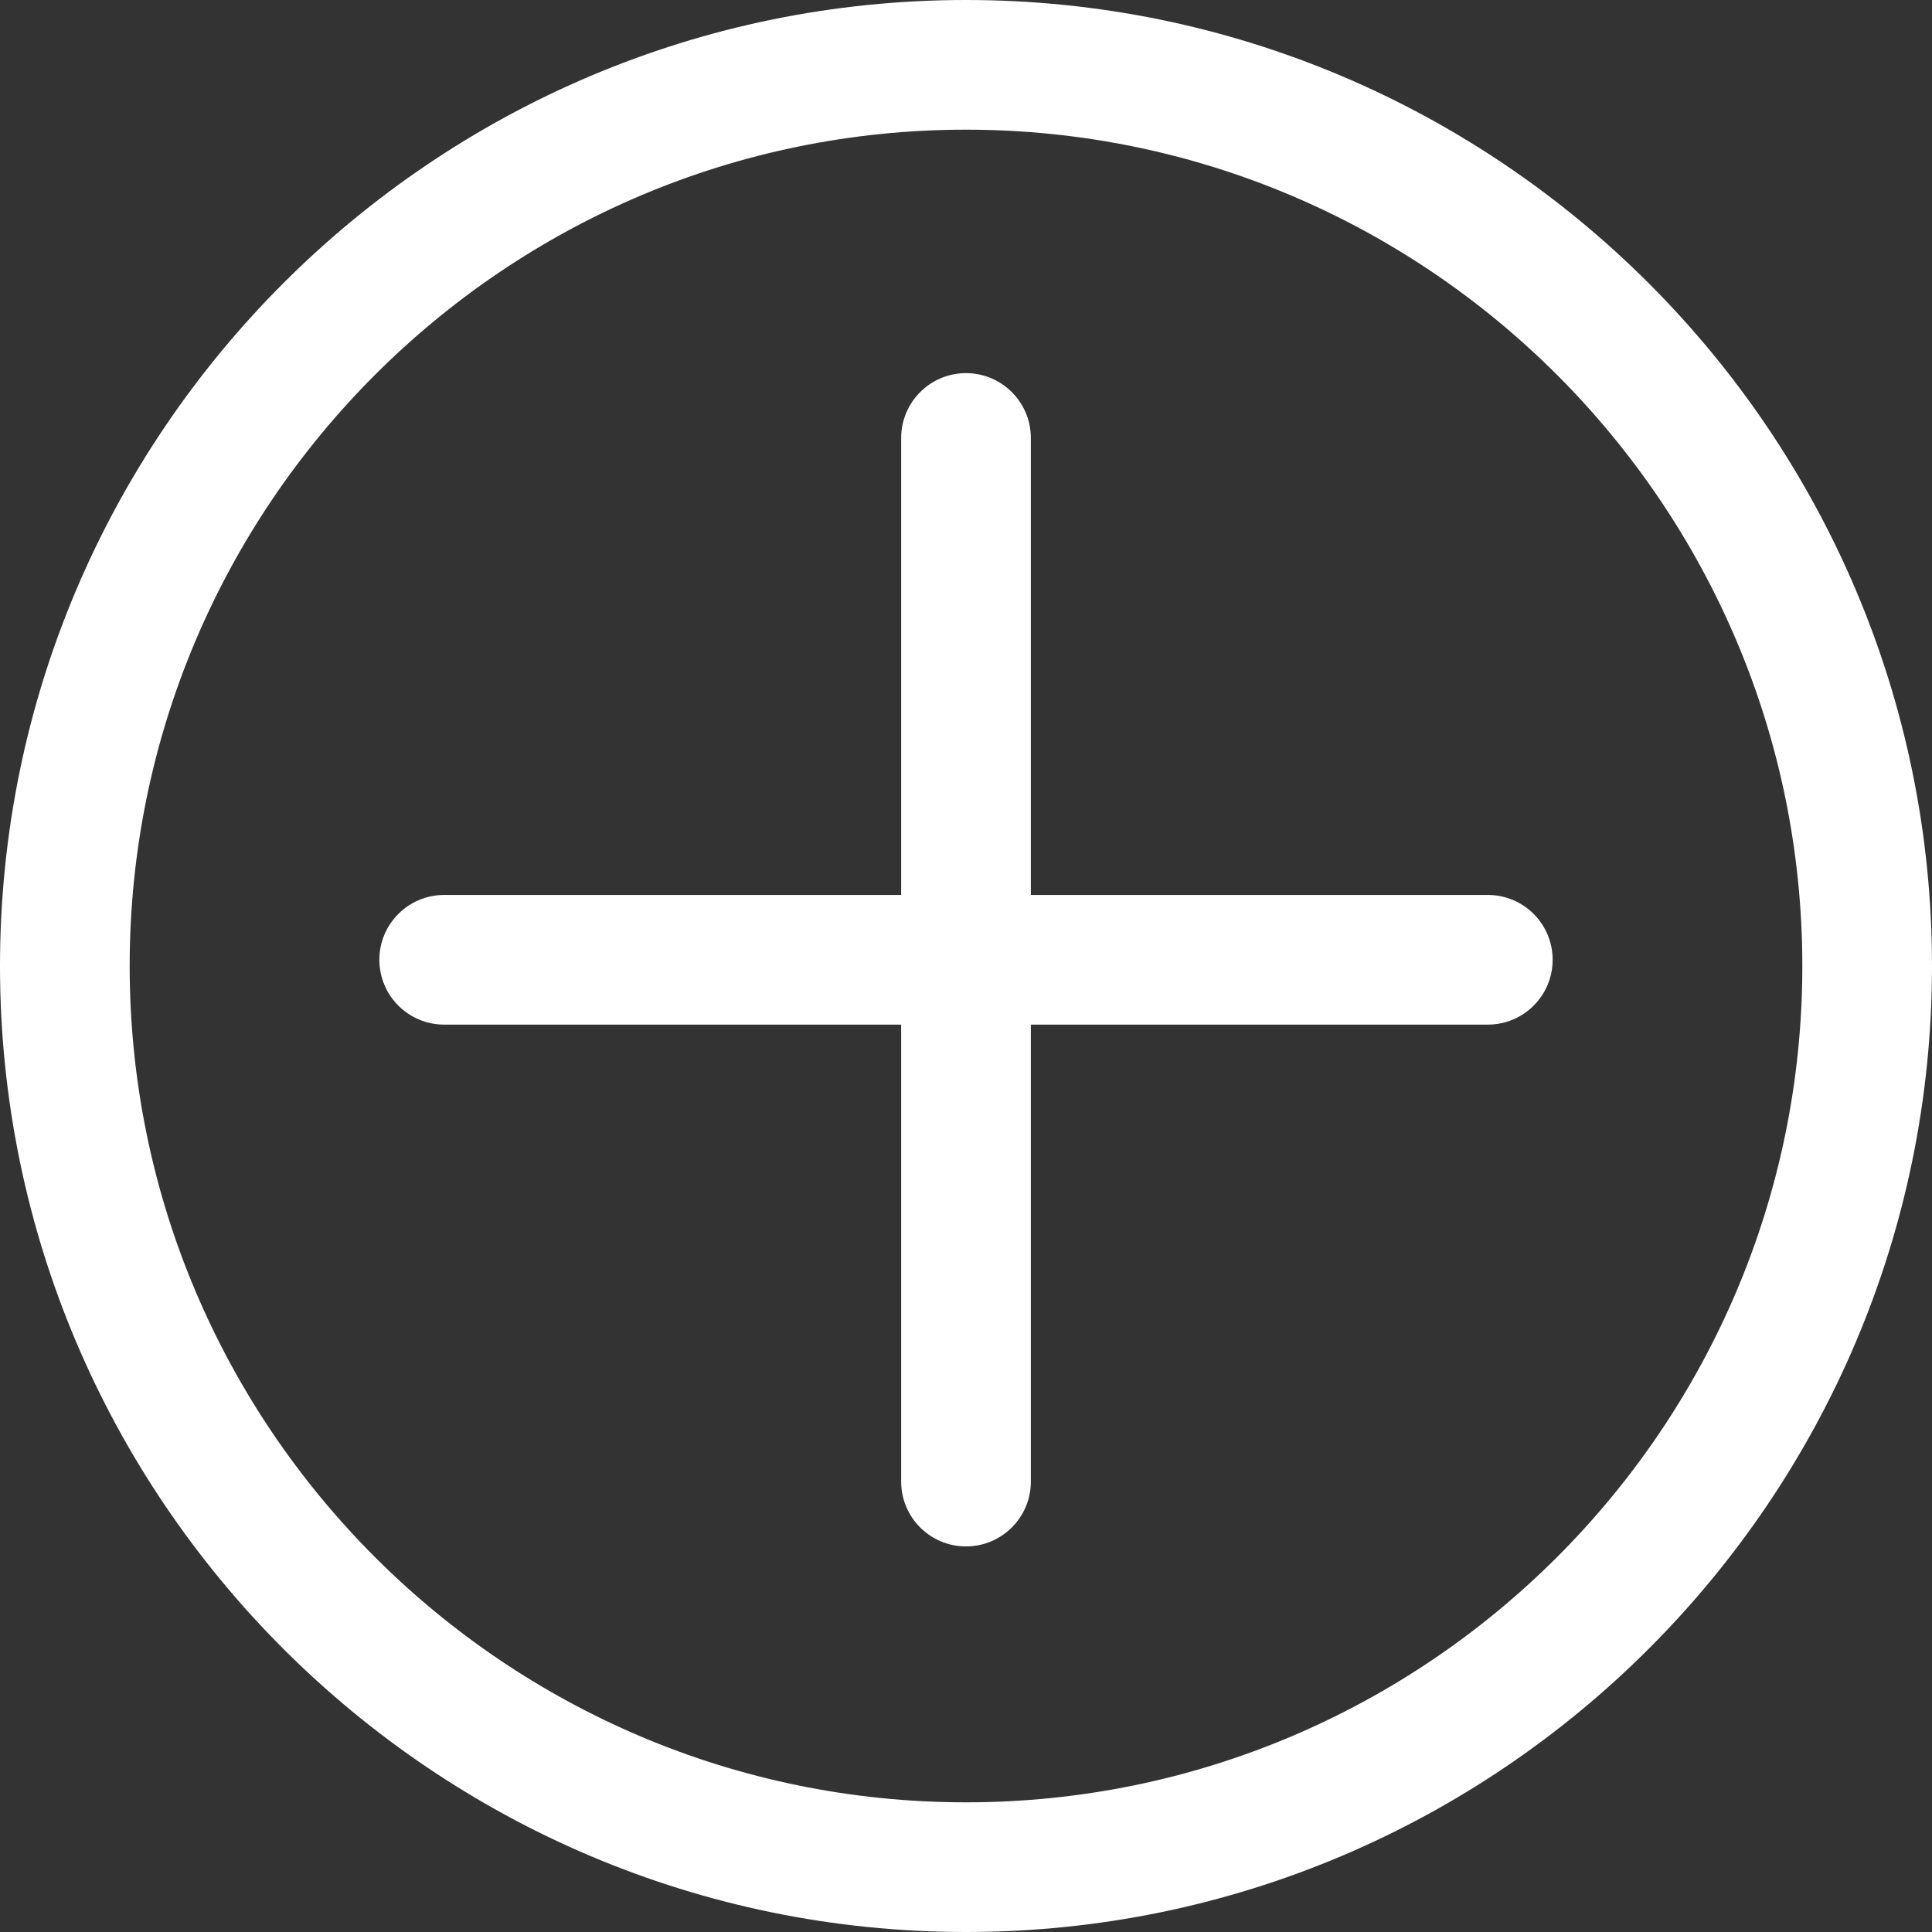
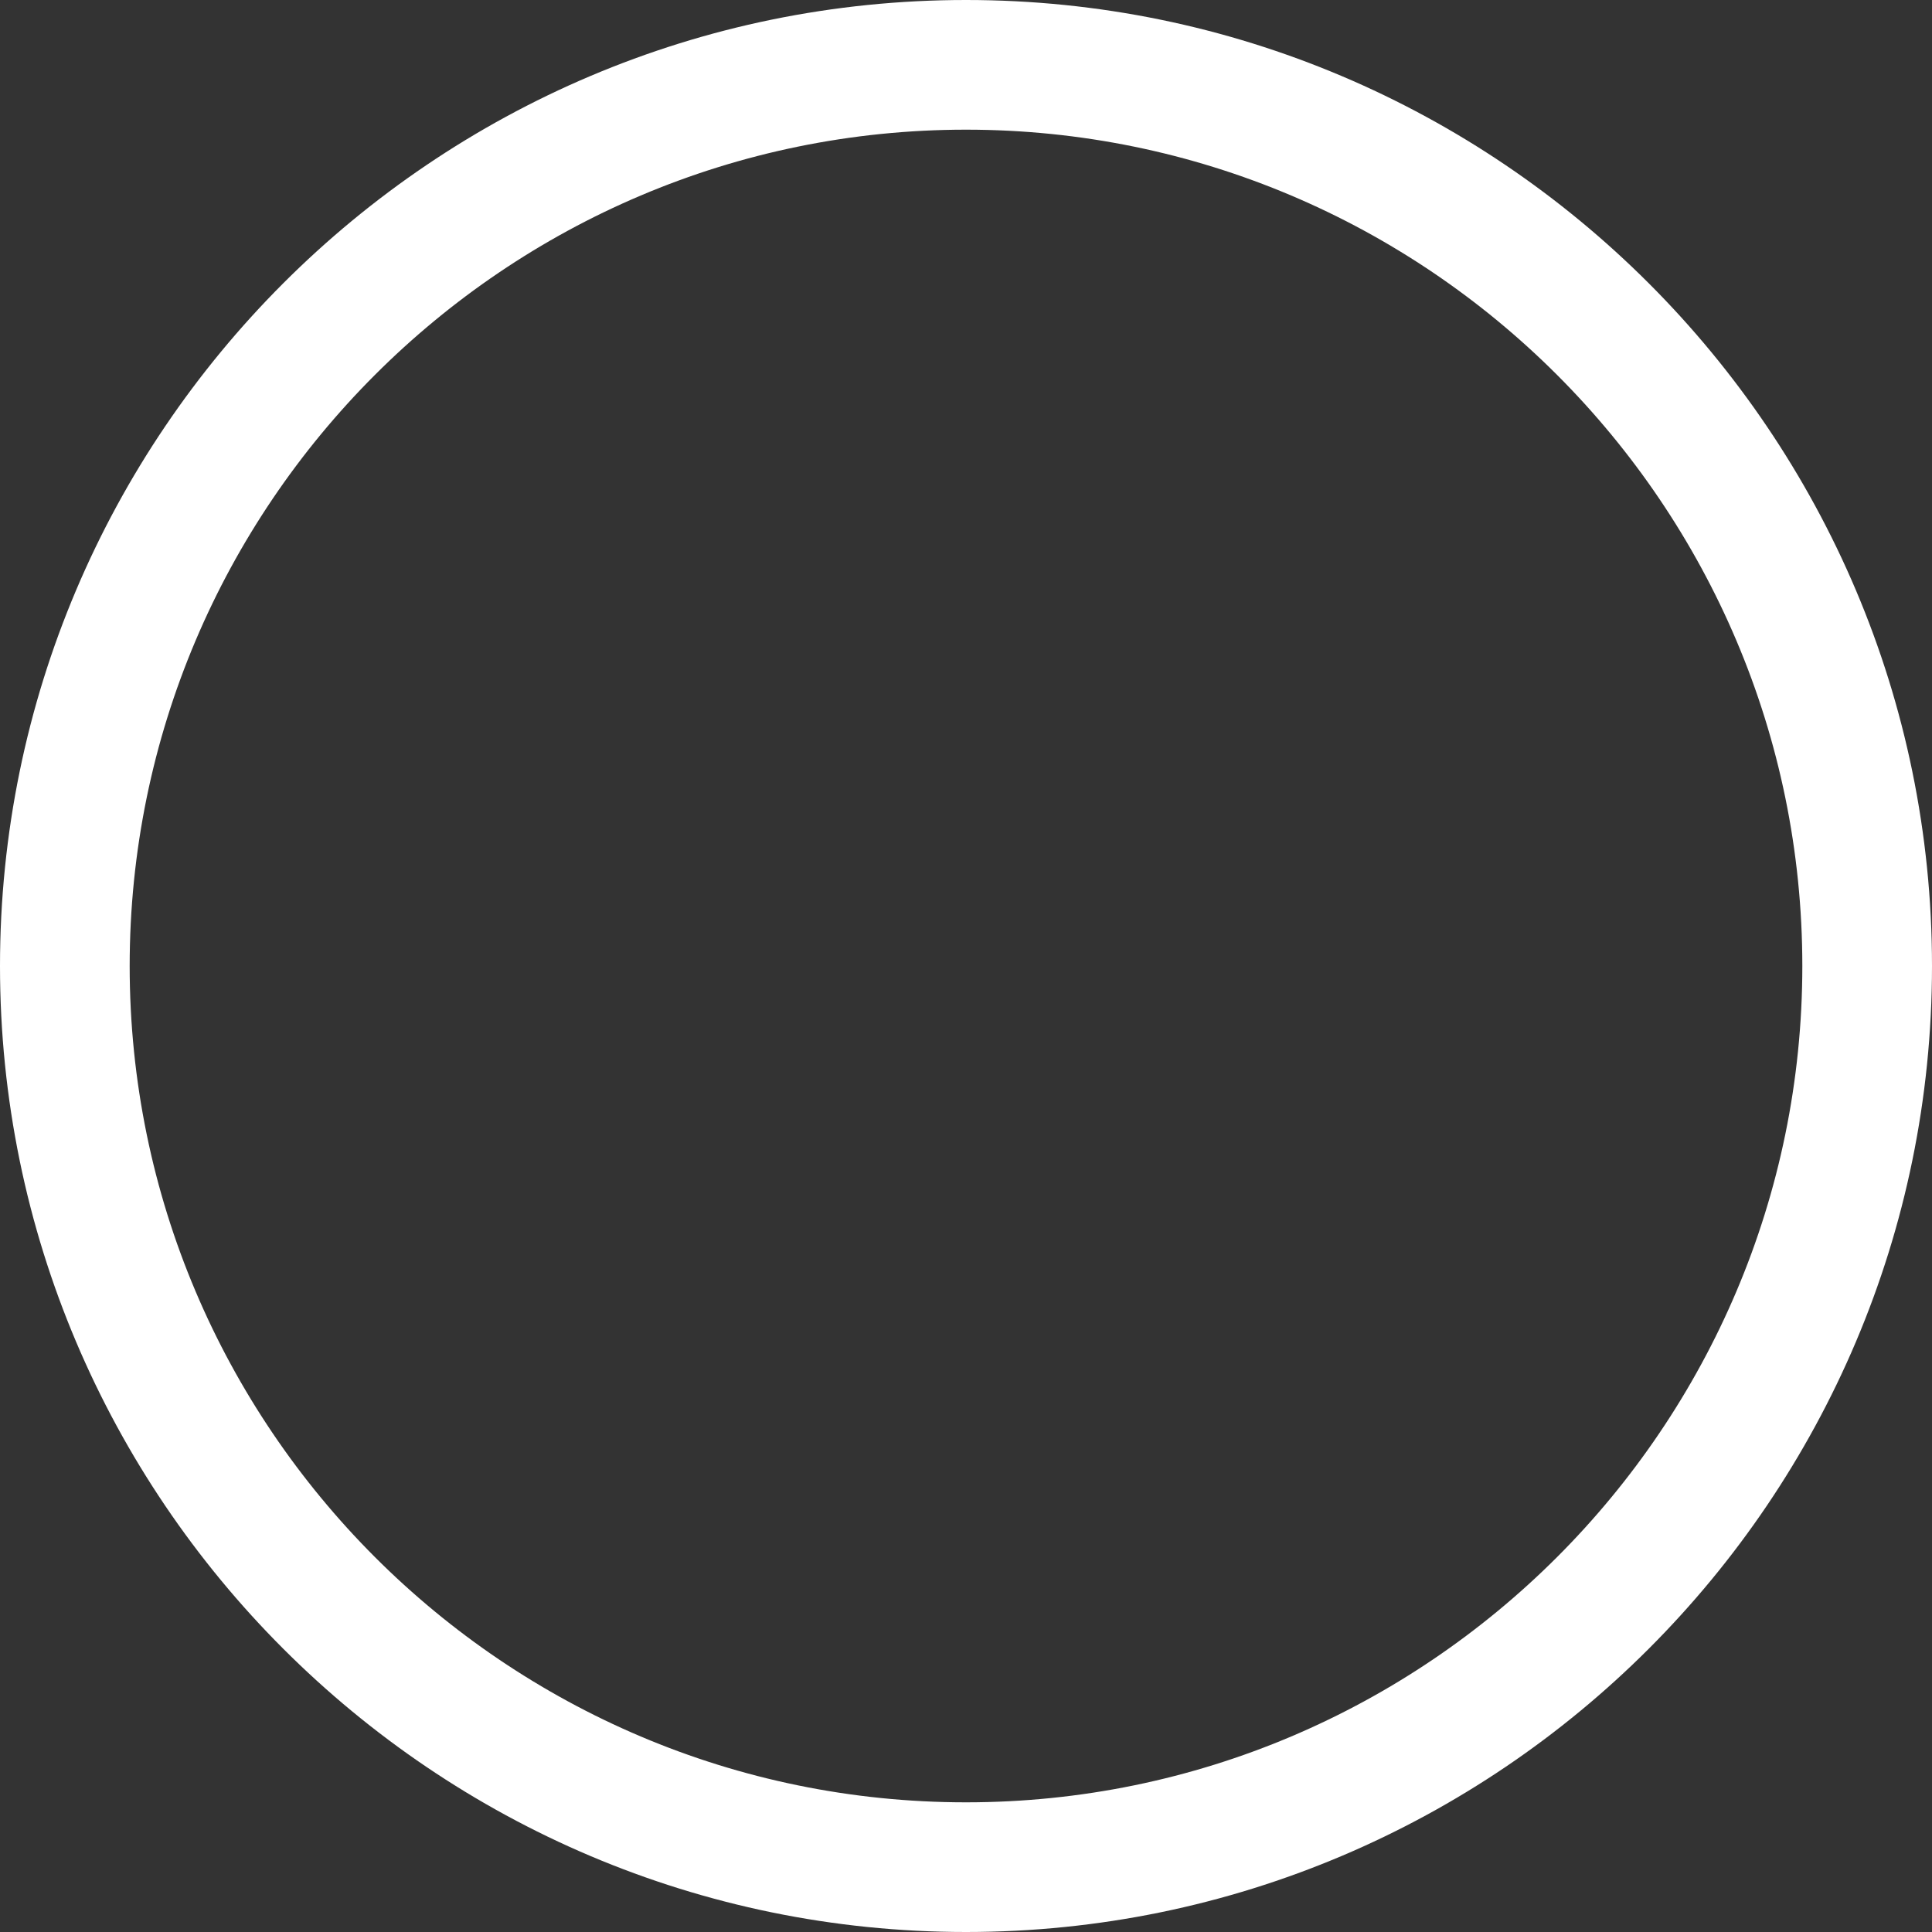
<svg xmlns="http://www.w3.org/2000/svg" version="1.1" id="Capa_1" x="0px" y="0px" width="29.798px" height="29.798px" viewBox="0 0 29.798 29.798" enable-background="new 0 0 29.798 29.798" xml:space="preserve">
  <rect x="0" y="0" width="29.798" height="29.798" fill="#333333" stroke="none" />
-   <path fill="#FFFFFF" d="M22.947,13.803h-7.048V6.755c0-0.552-0.448-1-1-1s-1,0.448-1,1v7.048H6.851c-0.552,0-1,0.448-1,1  s0.448,1,1,1h7.048v7.048c0,0.553,0.448,1,1,1s1-0.447,1-1v-7.048h7.048c0.553,0,1-0.448,1-1S23.5,13.803,22.947,13.803z" />
  <g>
    <path fill="#FFFFFF" d="M14.899,29.798C6.684,29.798,0,23.115,0,14.899C0,6.684,6.684,0,14.899,0   c8.216,0,14.899,6.684,14.899,14.899C29.798,23.115,23.115,29.798,14.899,29.798z M14.899,2C7.787,2,2,7.787,2,14.899   s5.787,12.899,12.899,12.899s12.899-5.787,12.899-12.899S22.011,2,14.899,2z" />
  </g>
</svg>